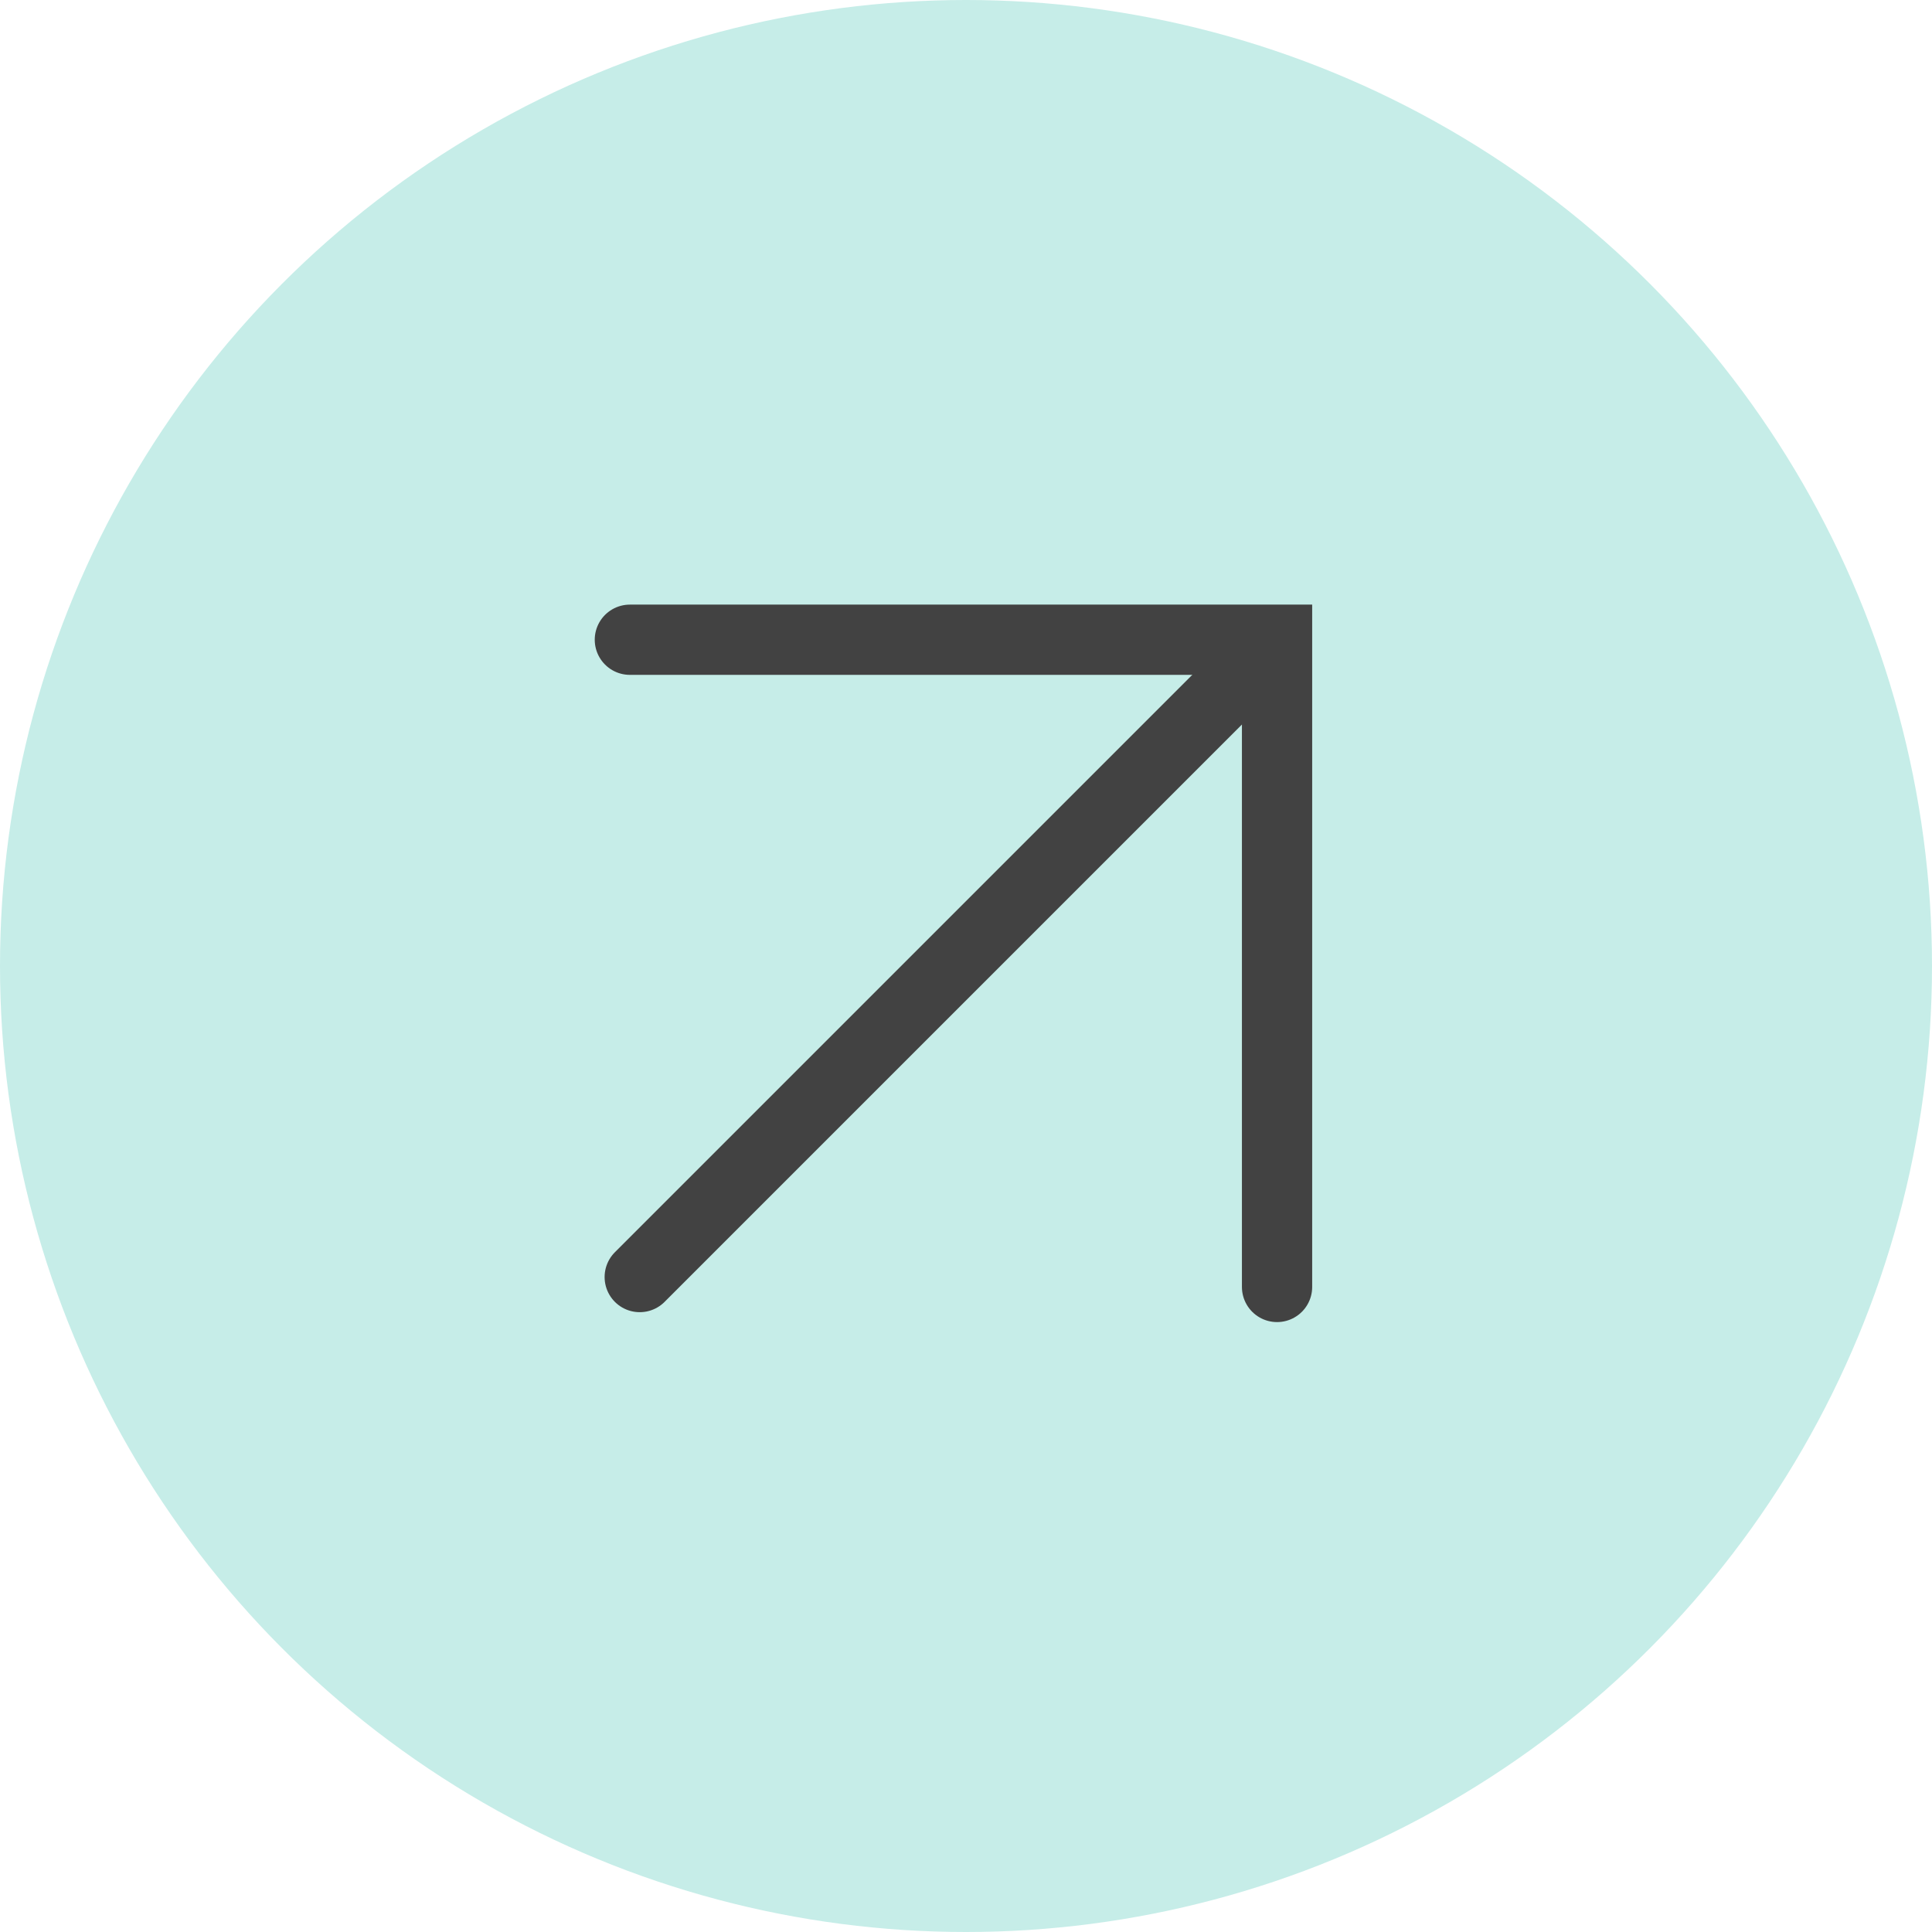
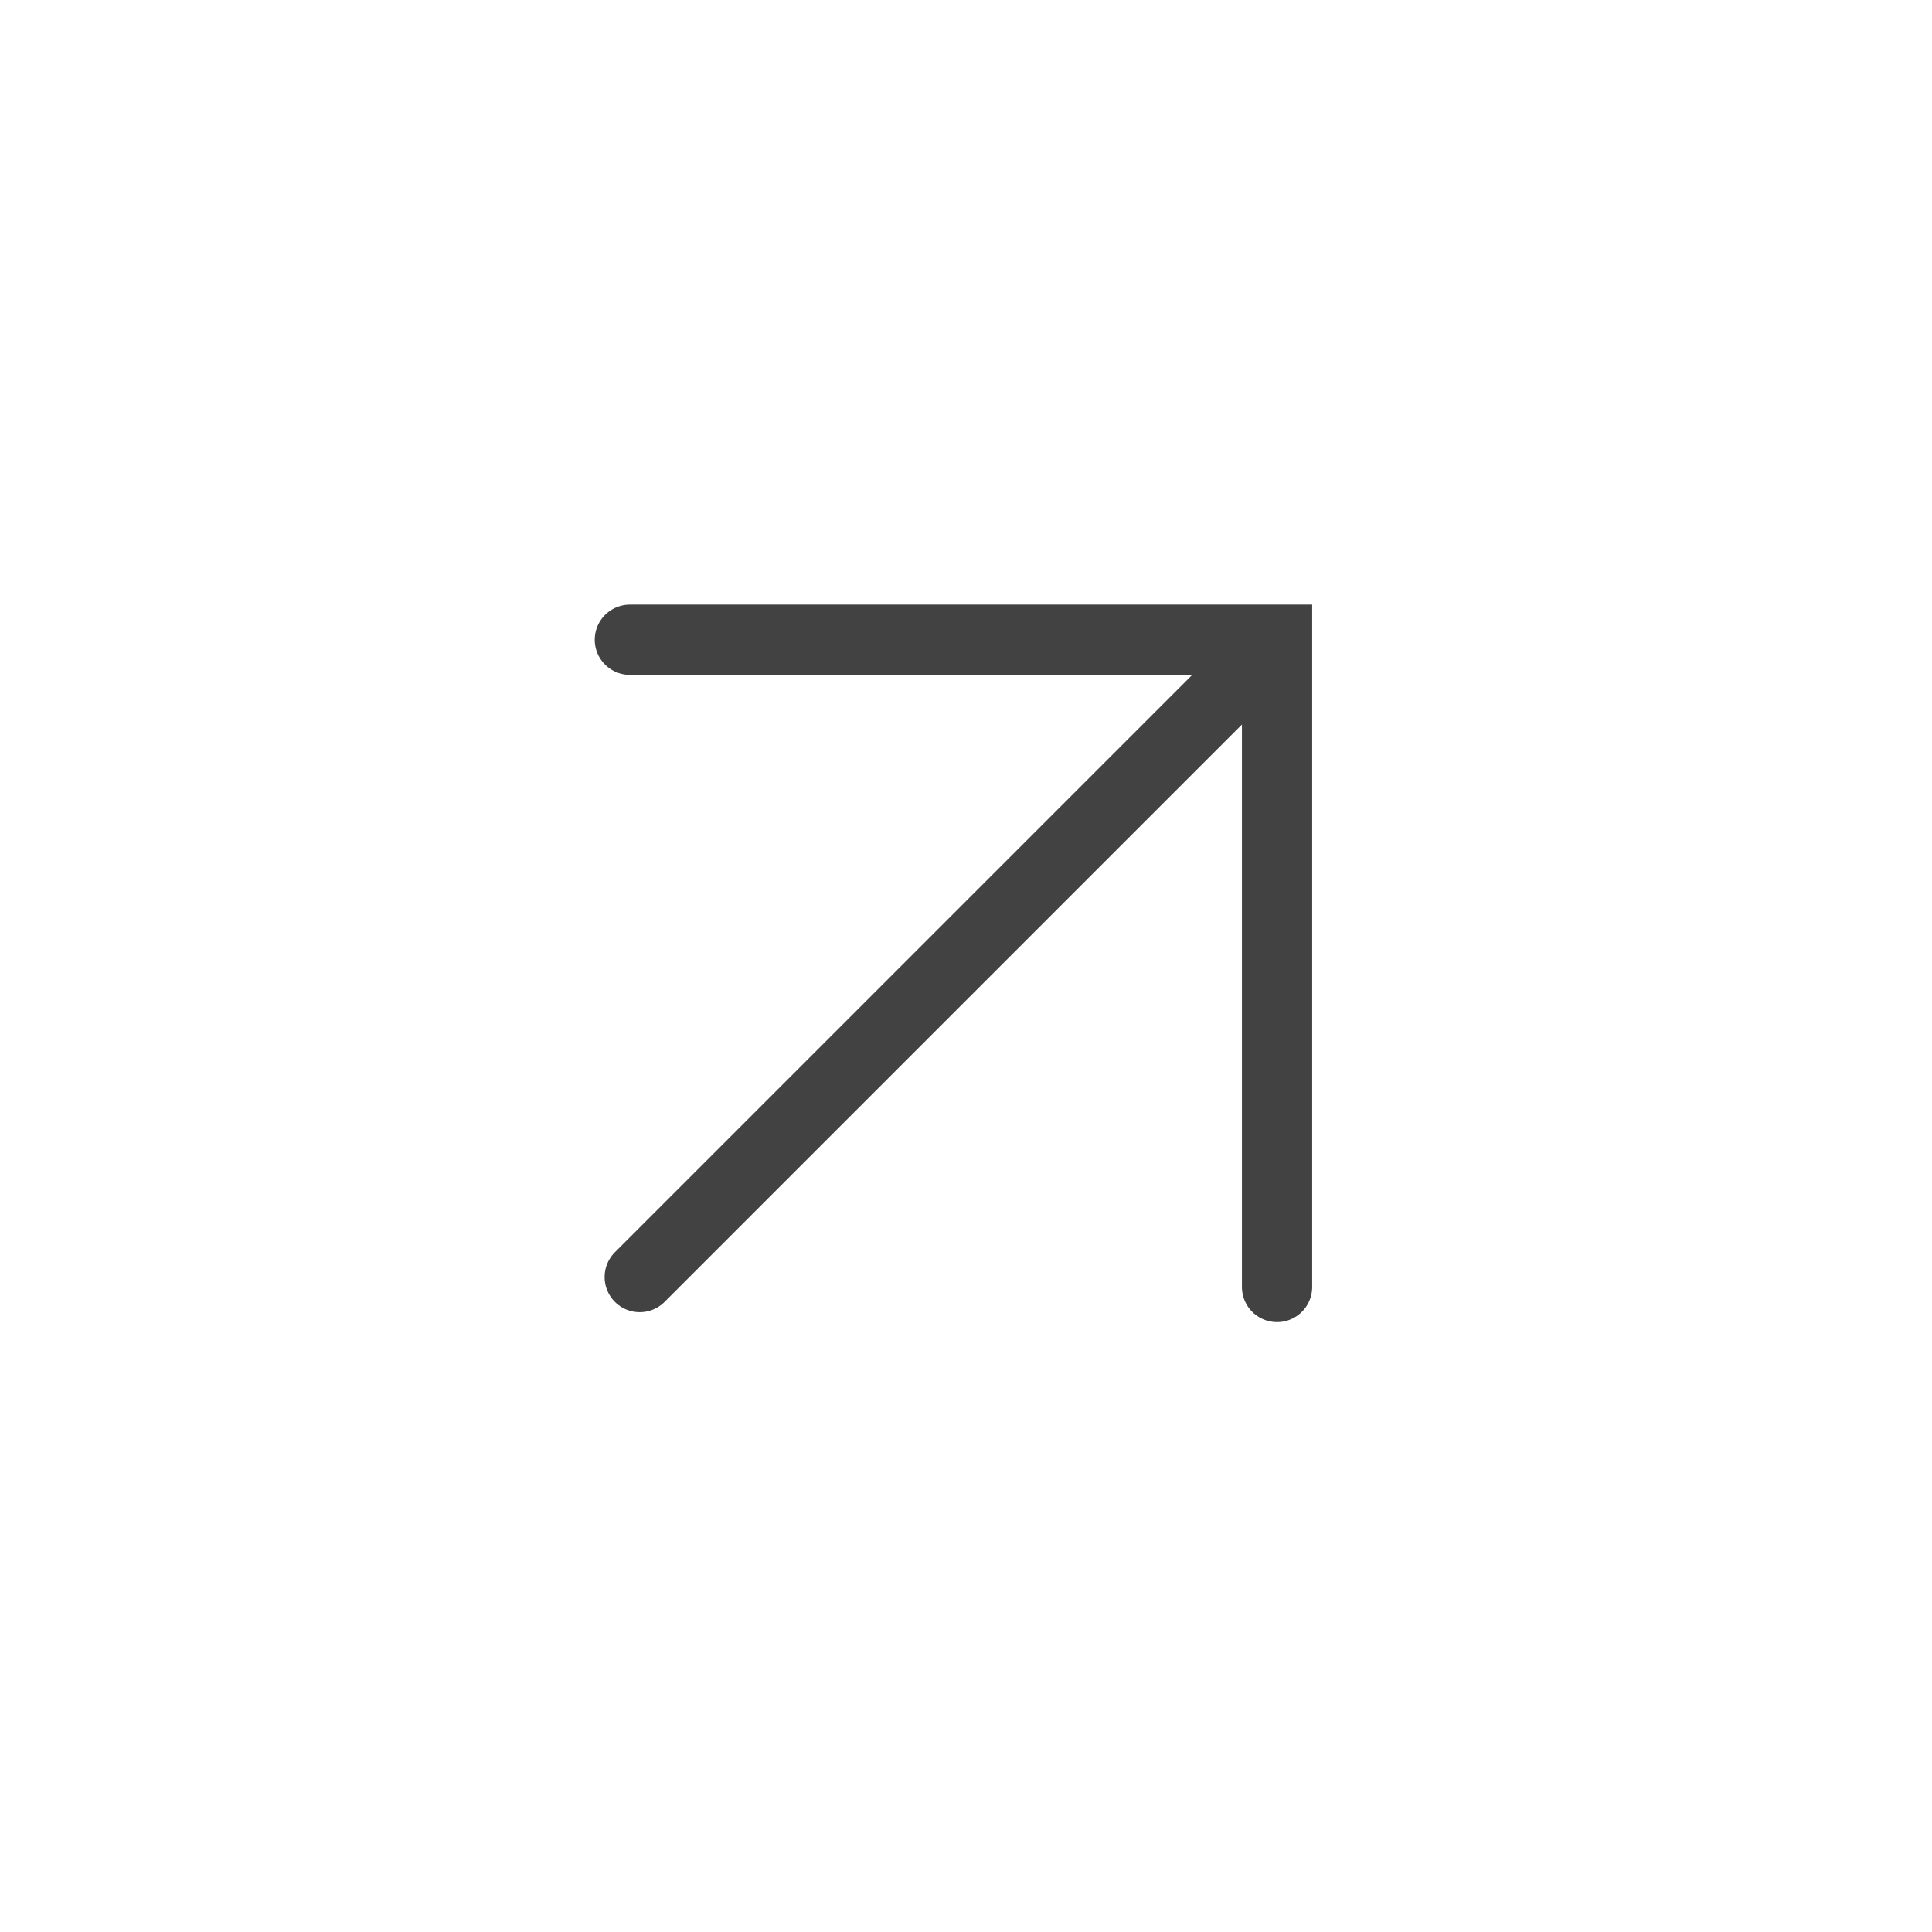
<svg xmlns="http://www.w3.org/2000/svg" width="55" height="55" viewBox="0 0 55 55" fill="none">
-   <circle cx="27.5" cy="27.5" r="27.5" fill="#C6EDE8" />
  <path d="M17.931 18.212H36.355V36.637" stroke="#424242" stroke-width="2" stroke-linecap="round" />
  <path d="M36.166 18.401L18.212 36.355" stroke="#424242" stroke-width="2" stroke-linecap="round" />
</svg>